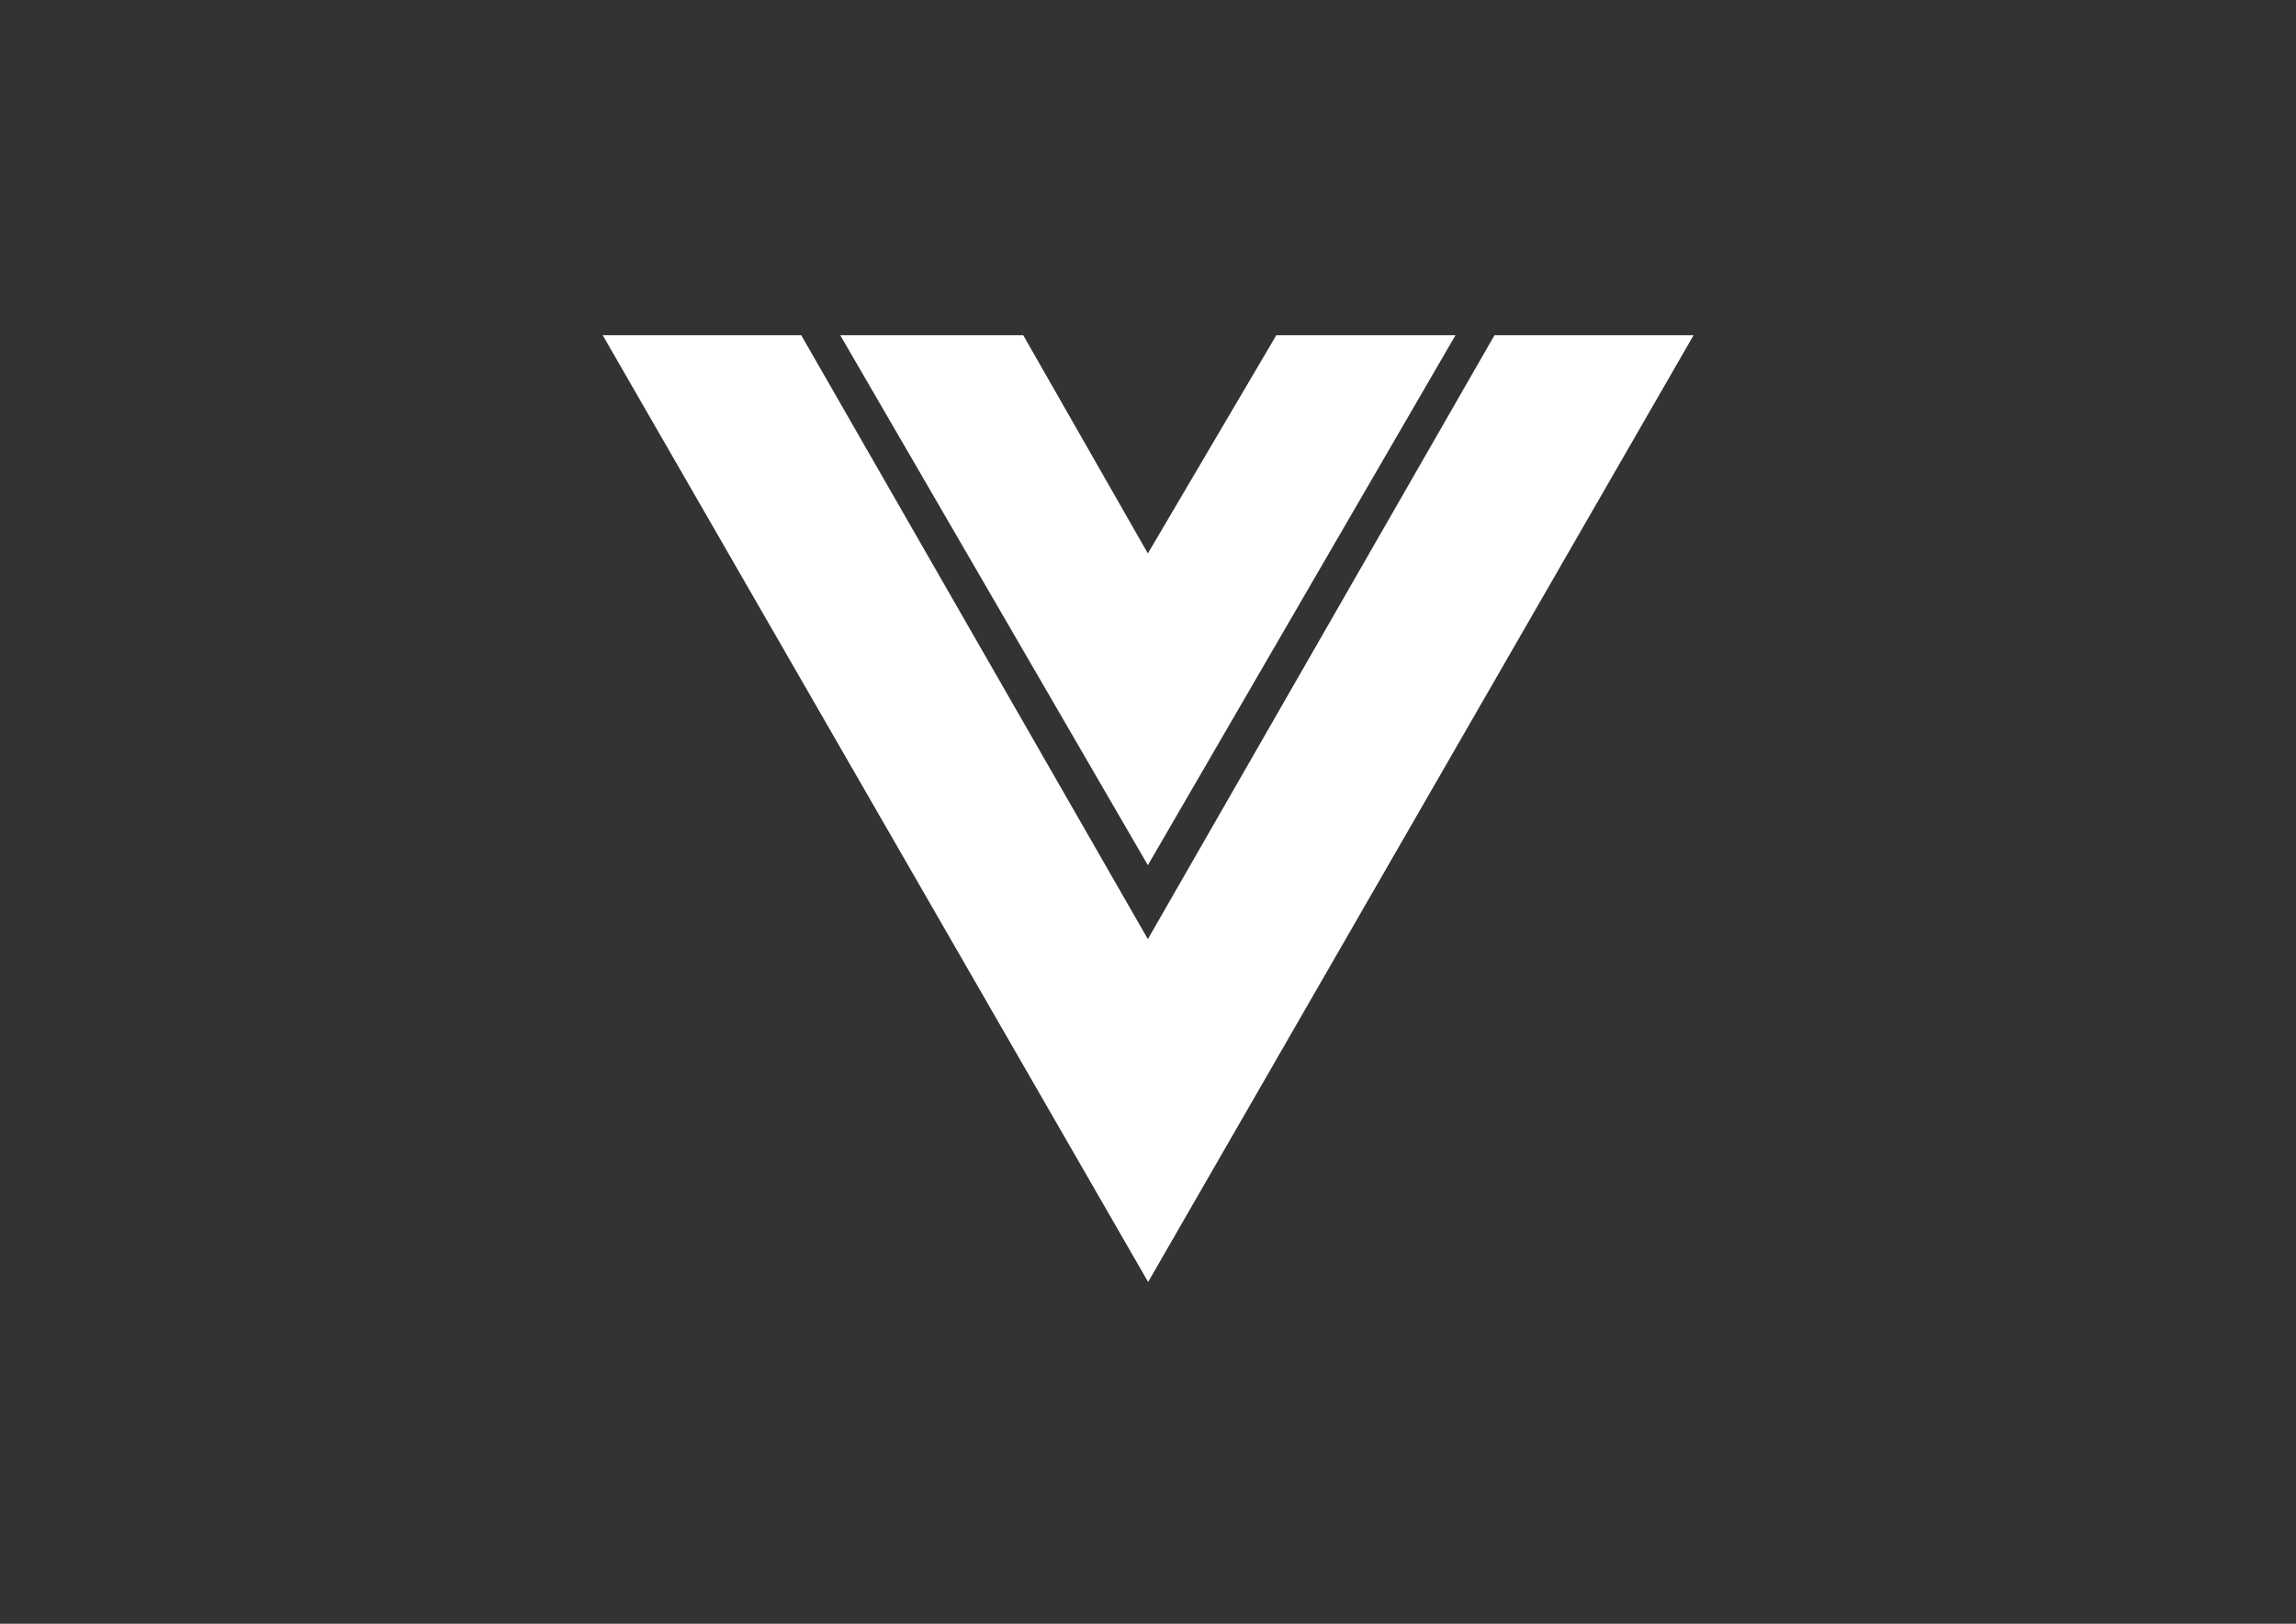
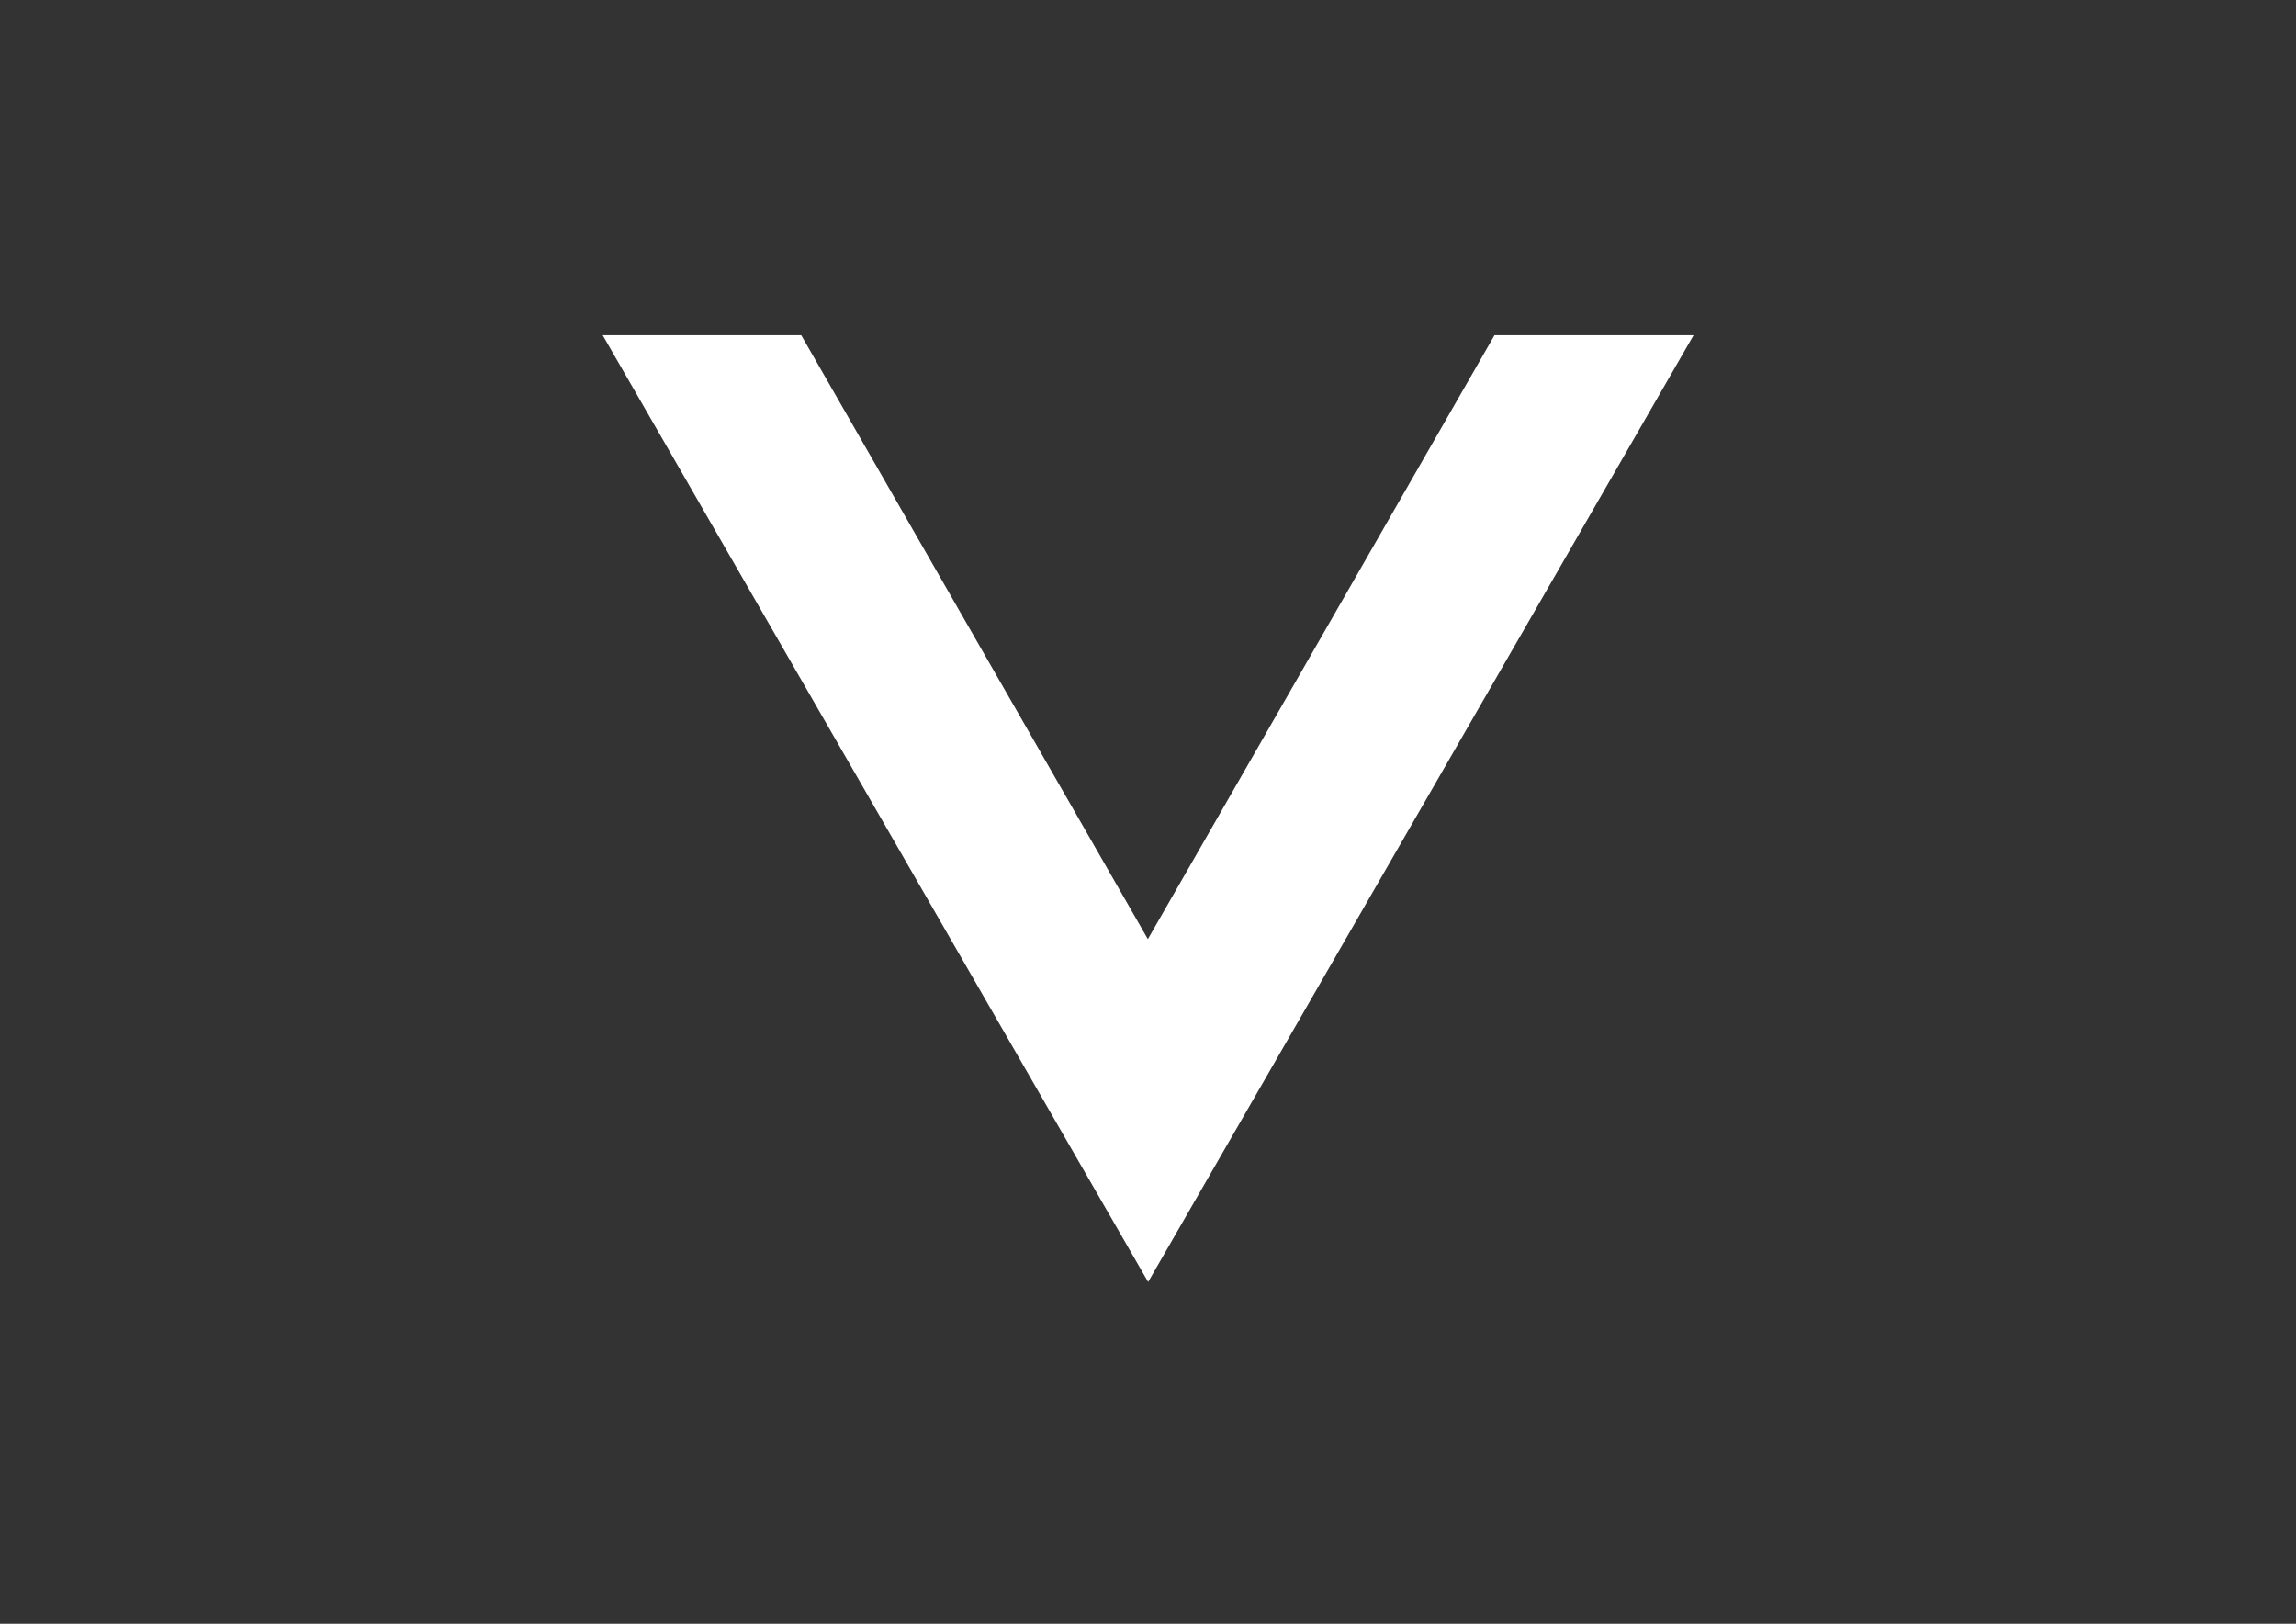
<svg xmlns="http://www.w3.org/2000/svg" id="Layer_2" version="1.1" viewBox="0 0 841.9 595.3">
  <rect x="0" y="0" width="841.9" height="595.3" fill="#333333" stroke="none" />
  <defs>
    <style>
      .st0 {
        fill: #fff;
      }
    </style>
  </defs>
  <path class="st0" d="M548,122.9l-127.1,221.4-127.1-221.4h-72.8l200,347.1,200-347.1h-72.8Z" />
-   <path class="st0" d="M420.9,202.9l-45.7-80h-67.1l112.8,194.3,112.8-194.3h-65.7l-47.1,80Z" />
</svg>